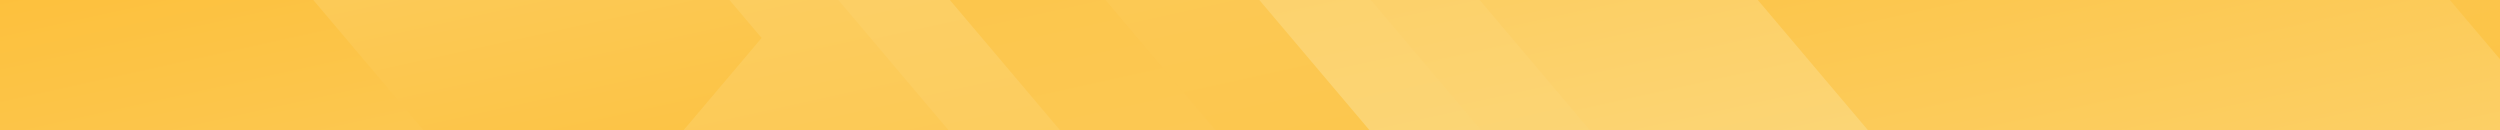
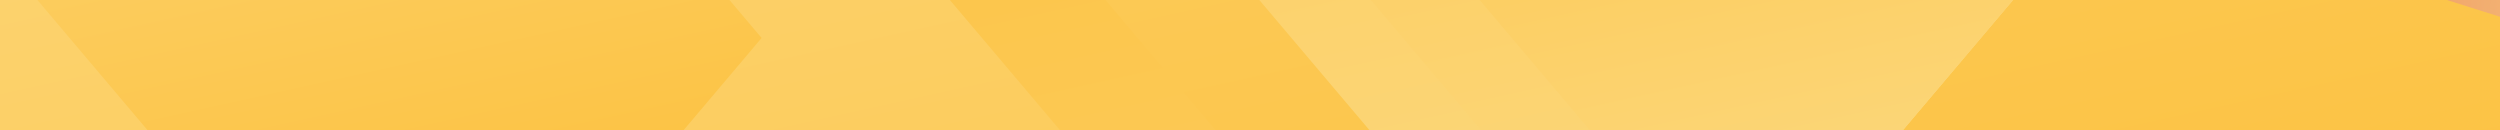
<svg xmlns="http://www.w3.org/2000/svg" width="1920" height="100" viewBox="0 0 1920 100" fill="none">
  <rect x="0" y="0" width="1920" height="100" fill="#333333" stroke="none" />
  <g clip-path="url(#clip0_1_15)">
    <rect width="1920" height="100" fill="white" />
    <path d="M1026.69 -1098.44L472.814 -443.931L1428.29 685.136L1982.15 30.633L1026.69 -1098.44Z" fill="url(#paint0_linear_1_15)" />
-     <path d="M1430.49 688.746L470.148 -446.08L1024.66 -1101.34L1985 33.483L1430.49 688.746Z" fill="url(#paint1_linear_1_15)" />
+     <path d="M1430.49 688.746L470.148 -446.08L1985 33.483L1430.49 688.746Z" fill="url(#paint1_linear_1_15)" />
    <path d="M852.121 -1164L1691.57 -172.04L1256.57 342L417.125 -649.96L852.121 -1164Z" fill="url(#paint2_linear_1_15)" />
    <path d="M1051.05 -827.719L1648.74 -121.43L1299.39 291.4L701.7 -414.889L1051.05 -827.719Z" fill="url(#paint3_linear_1_15)" />
    <path d="M1248.41 -495.707L1606.94 -72.037L1341.19 242.007L982.656 -181.663L1248.41 -495.707Z" fill="url(#paint4_linear_1_15)" />
-     <path d="M1612.57 -317.806L1971.11 105.874L1705.34 419.907L1346.81 -3.763L1612.57 -317.806Z" fill="url(#paint5_linear_1_15)" />
-     <path d="M774.315 1221.77L1328.19 567.255L372.71 -561.811L-181.151 92.692L774.315 1221.77Z" fill="url(#paint6_linear_1_15)" />
    <path d="M370.51 -565.421L1330.85 569.405L776.343 1224.67L-184 89.842L370.51 -565.421Z" fill="url(#paint7_linear_1_15)" />
    <path d="M715.451 1011.48L-123.99 19.52L311.007 -494.52L1150.45 497.45L715.451 1011.48Z" fill="url(#paint8_linear_1_15)" />
-     <path d="M516.519 675.209L-81.168 -31.08L268.184 -443.91L865.871 262.379L516.519 675.209Z" fill="url(#paint9_linear_1_15)" />
    <path d="M319.159 343.196L-39.37 -80.473L226.386 -394.517L584.915 29.153L319.159 343.196Z" fill="url(#paint10_linear_1_15)" />
-     <path d="M119.579 -143L478.108 280.67L212.352 594.714L-146.177 171.044L119.579 -143Z" fill="url(#paint11_linear_1_15)" />
  </g>
  <defs>
    <linearGradient id="paint0_linear_1_15" x1="2421.42" y1="-95.07" x2="327.325" y2="-290.775" gradientUnits="userSpaceOnUse">
      <stop stop-color="#F2E256" />
      <stop offset="0.18" stop-color="#F6C681" />
      <stop offset="0.43" stop-color="#E65E38" />
      <stop offset="0.72" stop-color="#EE203E" />
      <stop offset="1" stop-color="#ED0874" />
    </linearGradient>
    <linearGradient id="paint1_linear_1_15" x1="989.304" y1="-1284.2" x2="1461.29" y2="850.994" gradientUnits="userSpaceOnUse">
      <stop stop-color="#FBDD8B" />
      <stop offset="1" stop-color="#FDB929" />
    </linearGradient>
    <linearGradient id="paint2_linear_1_15" x1="1256.57" y1="503.838" x2="855.991" y2="-1308.33" gradientUnits="userSpaceOnUse">
      <stop stop-color="#FBDD8B" />
      <stop offset="1" stop-color="#FDB929" />
    </linearGradient>
    <linearGradient id="paint3_linear_1_15" x1="1324.04" y1="405.039" x2="1029.25" y2="-928.483" gradientUnits="userSpaceOnUse">
      <stop stop-color="#FBDD8B" />
      <stop offset="1" stop-color="#FDB929" />
    </linearGradient>
    <linearGradient id="paint4_linear_1_15" x1="1390.91" y1="307.926" x2="1200.53" y2="-553.314" gradientUnits="userSpaceOnUse">
      <stop stop-color="#FBDD8B" />
      <stop offset="1" stop-color="#FDB929" />
    </linearGradient>
    <linearGradient id="paint5_linear_1_15" x1="1755.07" y1="485.833" x2="1564.69" y2="-375.406" gradientUnits="userSpaceOnUse">
      <stop stop-color="#FBDD8B" />
      <stop offset="1" stop-color="#FDB929" />
    </linearGradient>
    <linearGradient id="paint6_linear_1_15" x1="-620.43" y1="218.395" x2="1473.67" y2="414.099" gradientUnits="userSpaceOnUse">
      <stop stop-color="#F2E256" />
      <stop offset="0.18" stop-color="#F6C681" />
      <stop offset="0.43" stop-color="#E65E38" />
      <stop offset="0.72" stop-color="#EE203E" />
      <stop offset="1" stop-color="#ED0874" />
    </linearGradient>
    <linearGradient id="paint7_linear_1_15" x1="811.706" y1="1407.54" x2="339.71" y2="-727.669" gradientUnits="userSpaceOnUse">
      <stop stop-color="#FBDD8B" />
      <stop offset="1" stop-color="#FDB929" />
    </linearGradient>
    <linearGradient id="paint8_linear_1_15" x1="310.995" y1="-656.345" x2="711.582" y2="1155.82" gradientUnits="userSpaceOnUse">
      <stop stop-color="#FBDD8B" />
      <stop offset="1" stop-color="#FDB929" />
    </linearGradient>
    <linearGradient id="paint9_linear_1_15" x1="243.537" y1="-557.553" x2="538.313" y2="775.975" gradientUnits="userSpaceOnUse">
      <stop stop-color="#FBDD8B" />
      <stop offset="1" stop-color="#FDB929" />
    </linearGradient>
    <linearGradient id="paint10_linear_1_15" x1="176.653" y1="-460.439" x2="367.03" y2="400.8" gradientUnits="userSpaceOnUse">
      <stop stop-color="#FBDD8B" />
      <stop offset="1" stop-color="#FDB929" />
    </linearGradient>
    <linearGradient id="paint11_linear_1_15" x1="262.08" y1="660.634" x2="71.703" y2="-200.605" gradientUnits="userSpaceOnUse">
      <stop stop-color="#FBDD8B" />
      <stop offset="1" stop-color="#FDB929" />
    </linearGradient>
    <clipPath id="clip0_1_15">
      <rect width="1920" height="100" fill="white" />
    </clipPath>
  </defs>
</svg>